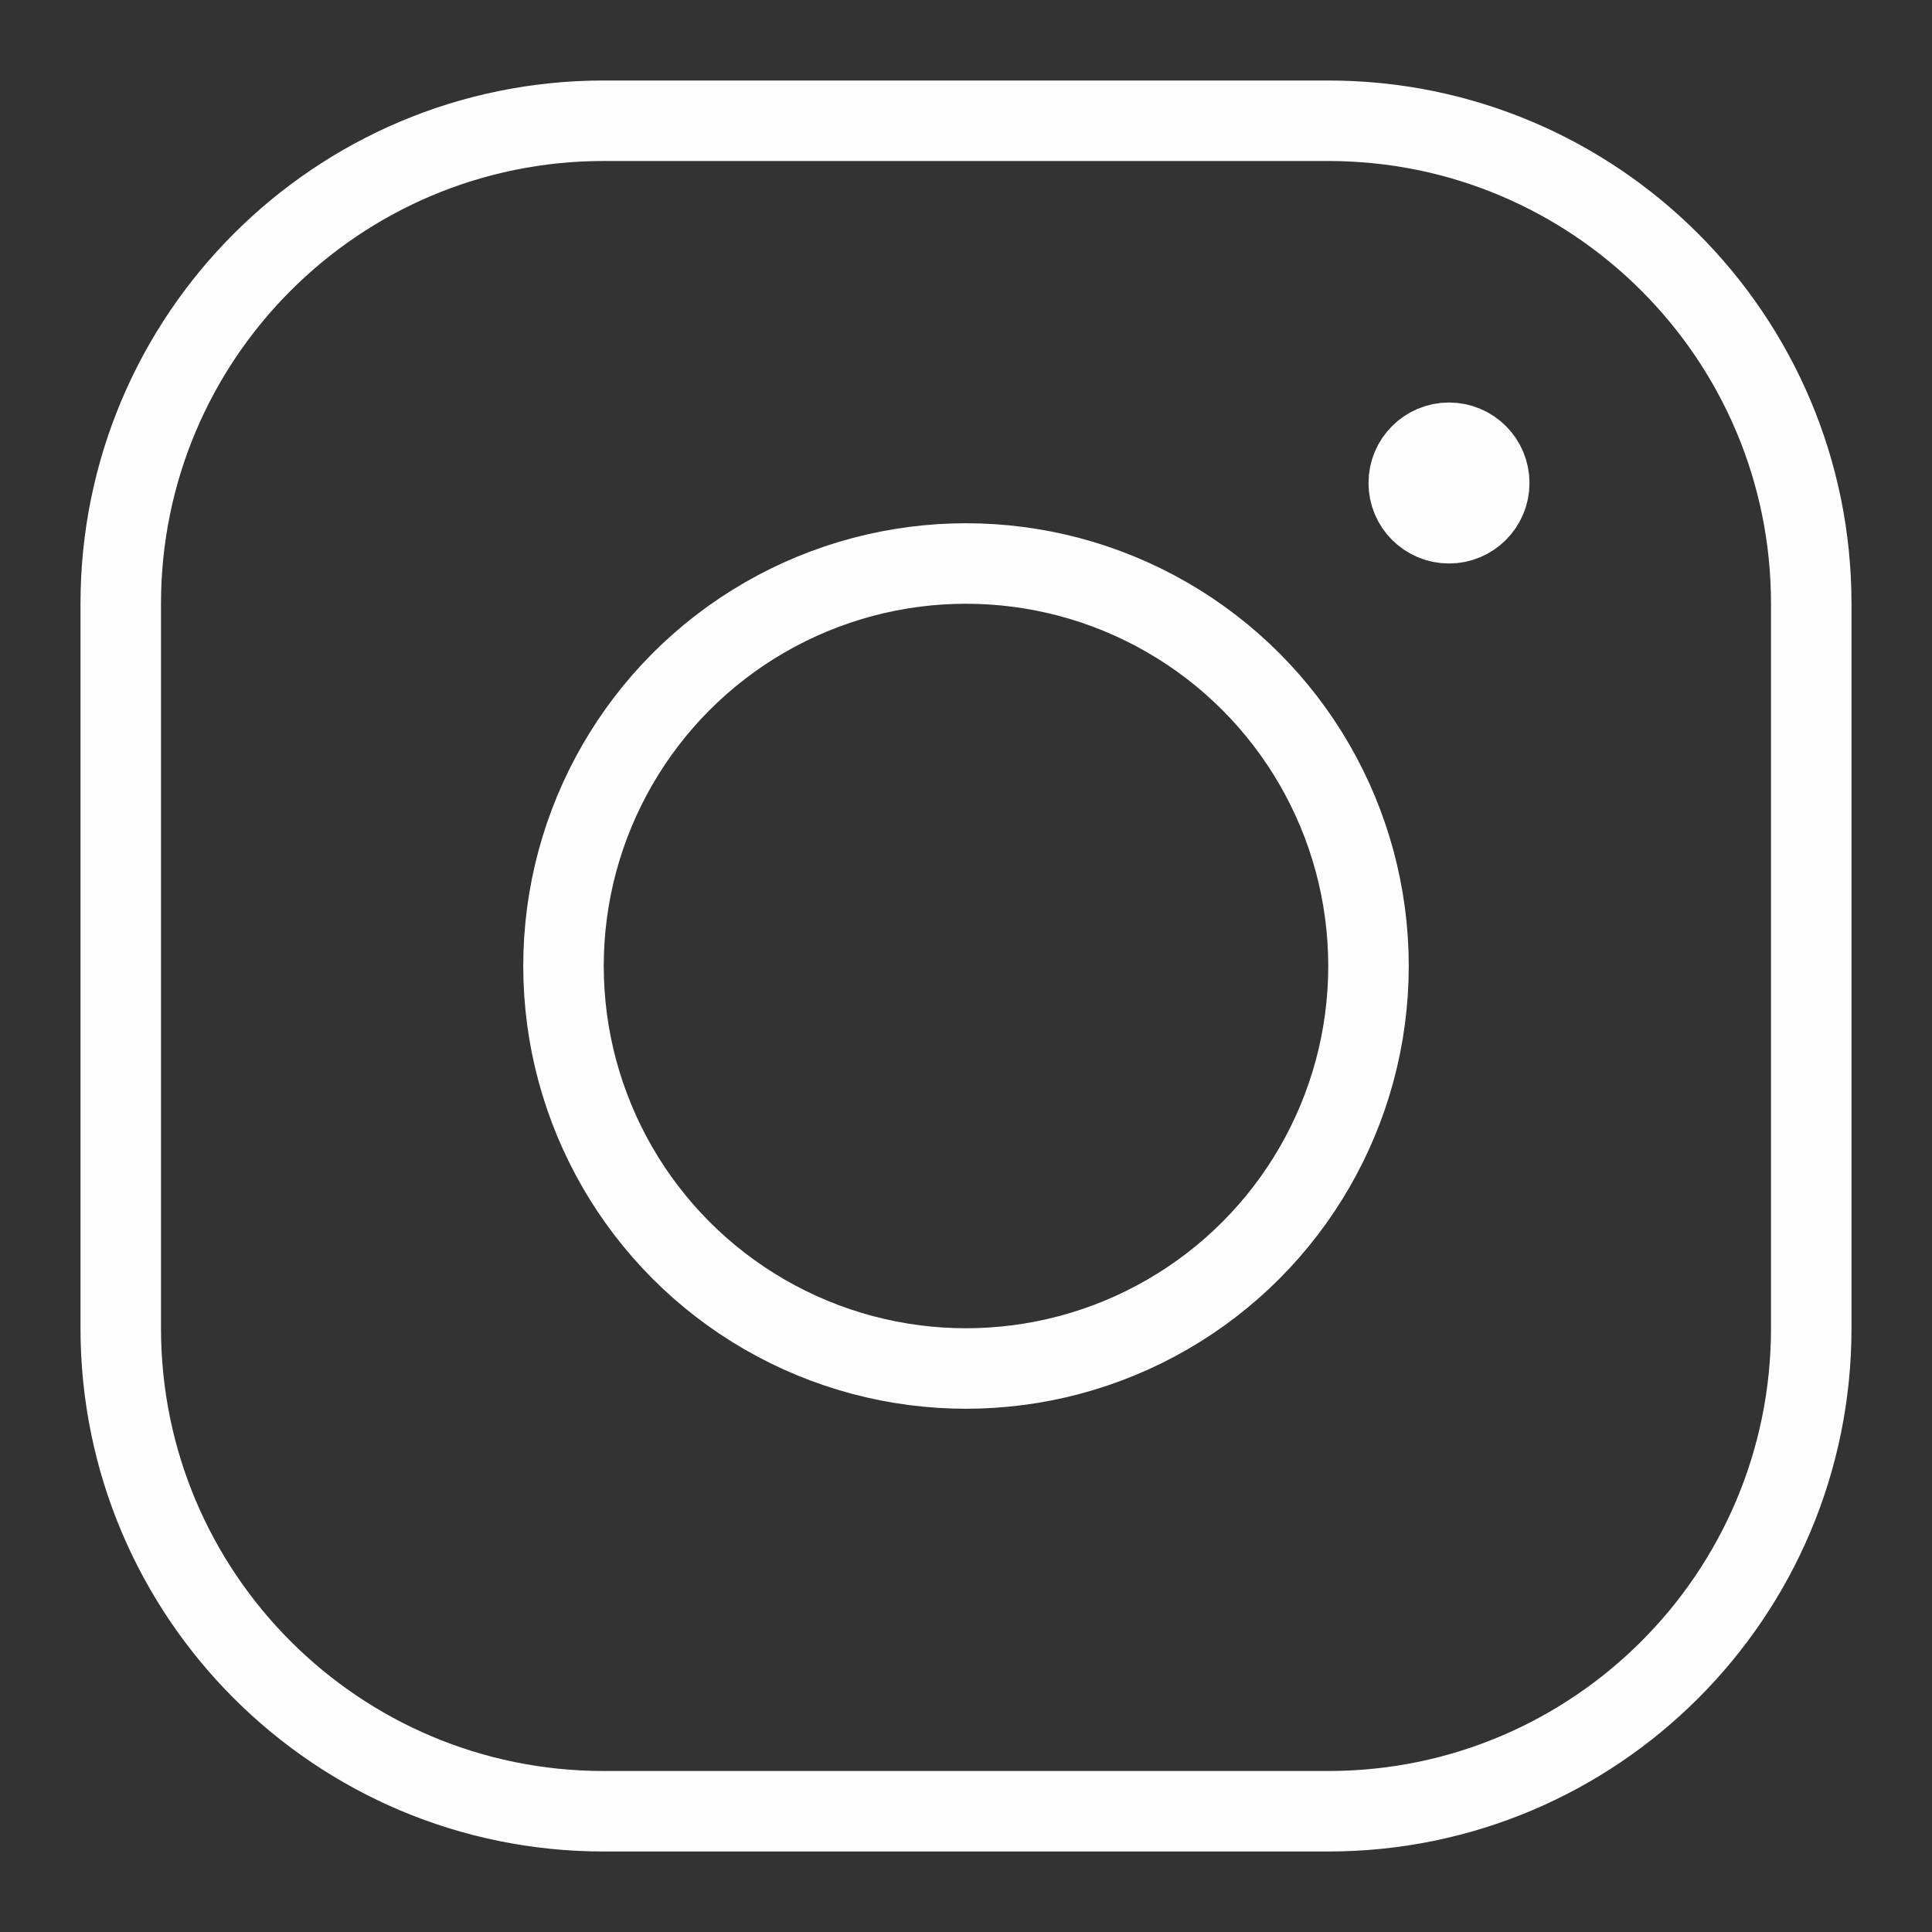
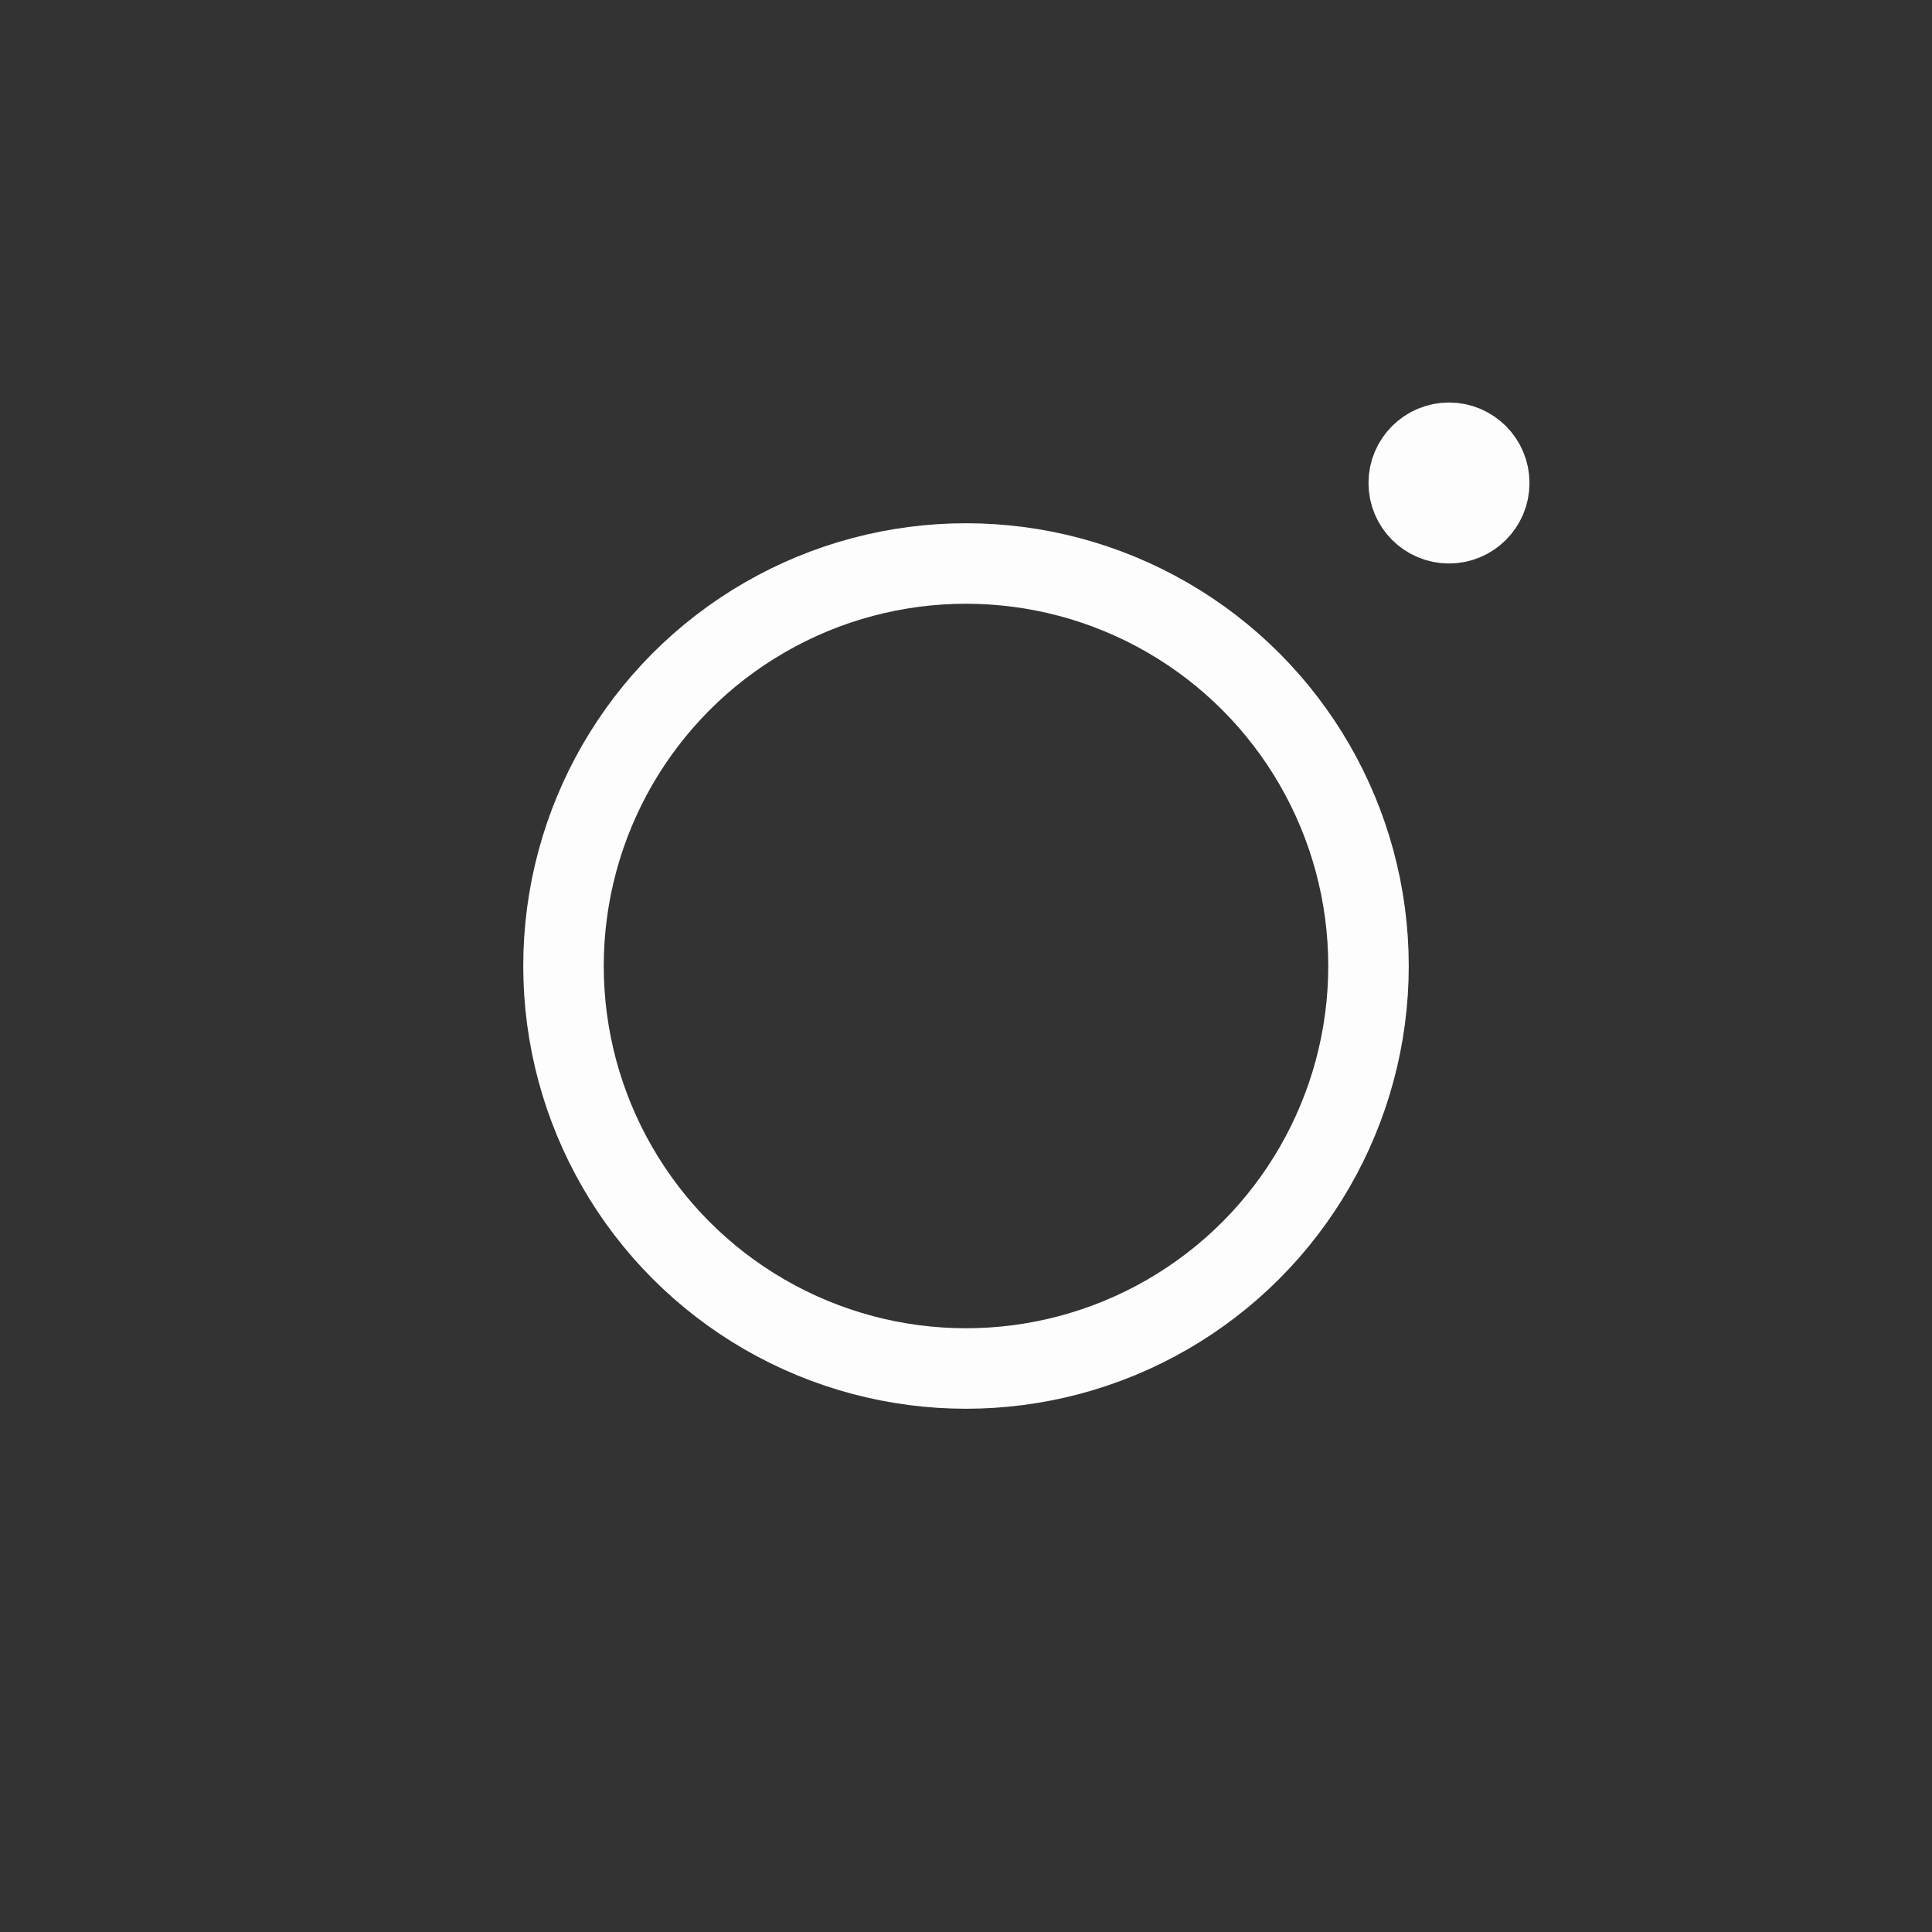
<svg xmlns="http://www.w3.org/2000/svg" fill="none" viewBox="0 0 24 24" height="48" width="48">
  <rect x="0" y="0" width="24" height="24" fill="#333333" stroke="none" />
  <path stroke="#fdfdfd" stroke-linejoin="round" d="M18 6.5C17.724 6.5 17.5 6.276 17.5 6C17.5 5.724 17.724 5.5 18 5.5" />
  <path stroke="#fdfdfd" stroke-linejoin="round" d="M18 6.5C18.276 6.5 18.5 6.276 18.5 6C18.5 5.724 18.276 5.5 18 5.5" />
  <circle cx="12" cy="12" r="5" stroke="#fdfdfd" stroke-linejoin="round" />
-   <path stroke="#fdfdfd" d="M16.5 1.5H7.5C4.186 1.5 1.5 4.186 1.5 7.5V16.5C1.5 19.814 4.186 22.5 7.5 22.5H16.5C19.814 22.5 22.5 19.814 22.5 16.5V7.5C22.5 4.186 19.814 1.5 16.5 1.5Z" />
</svg>